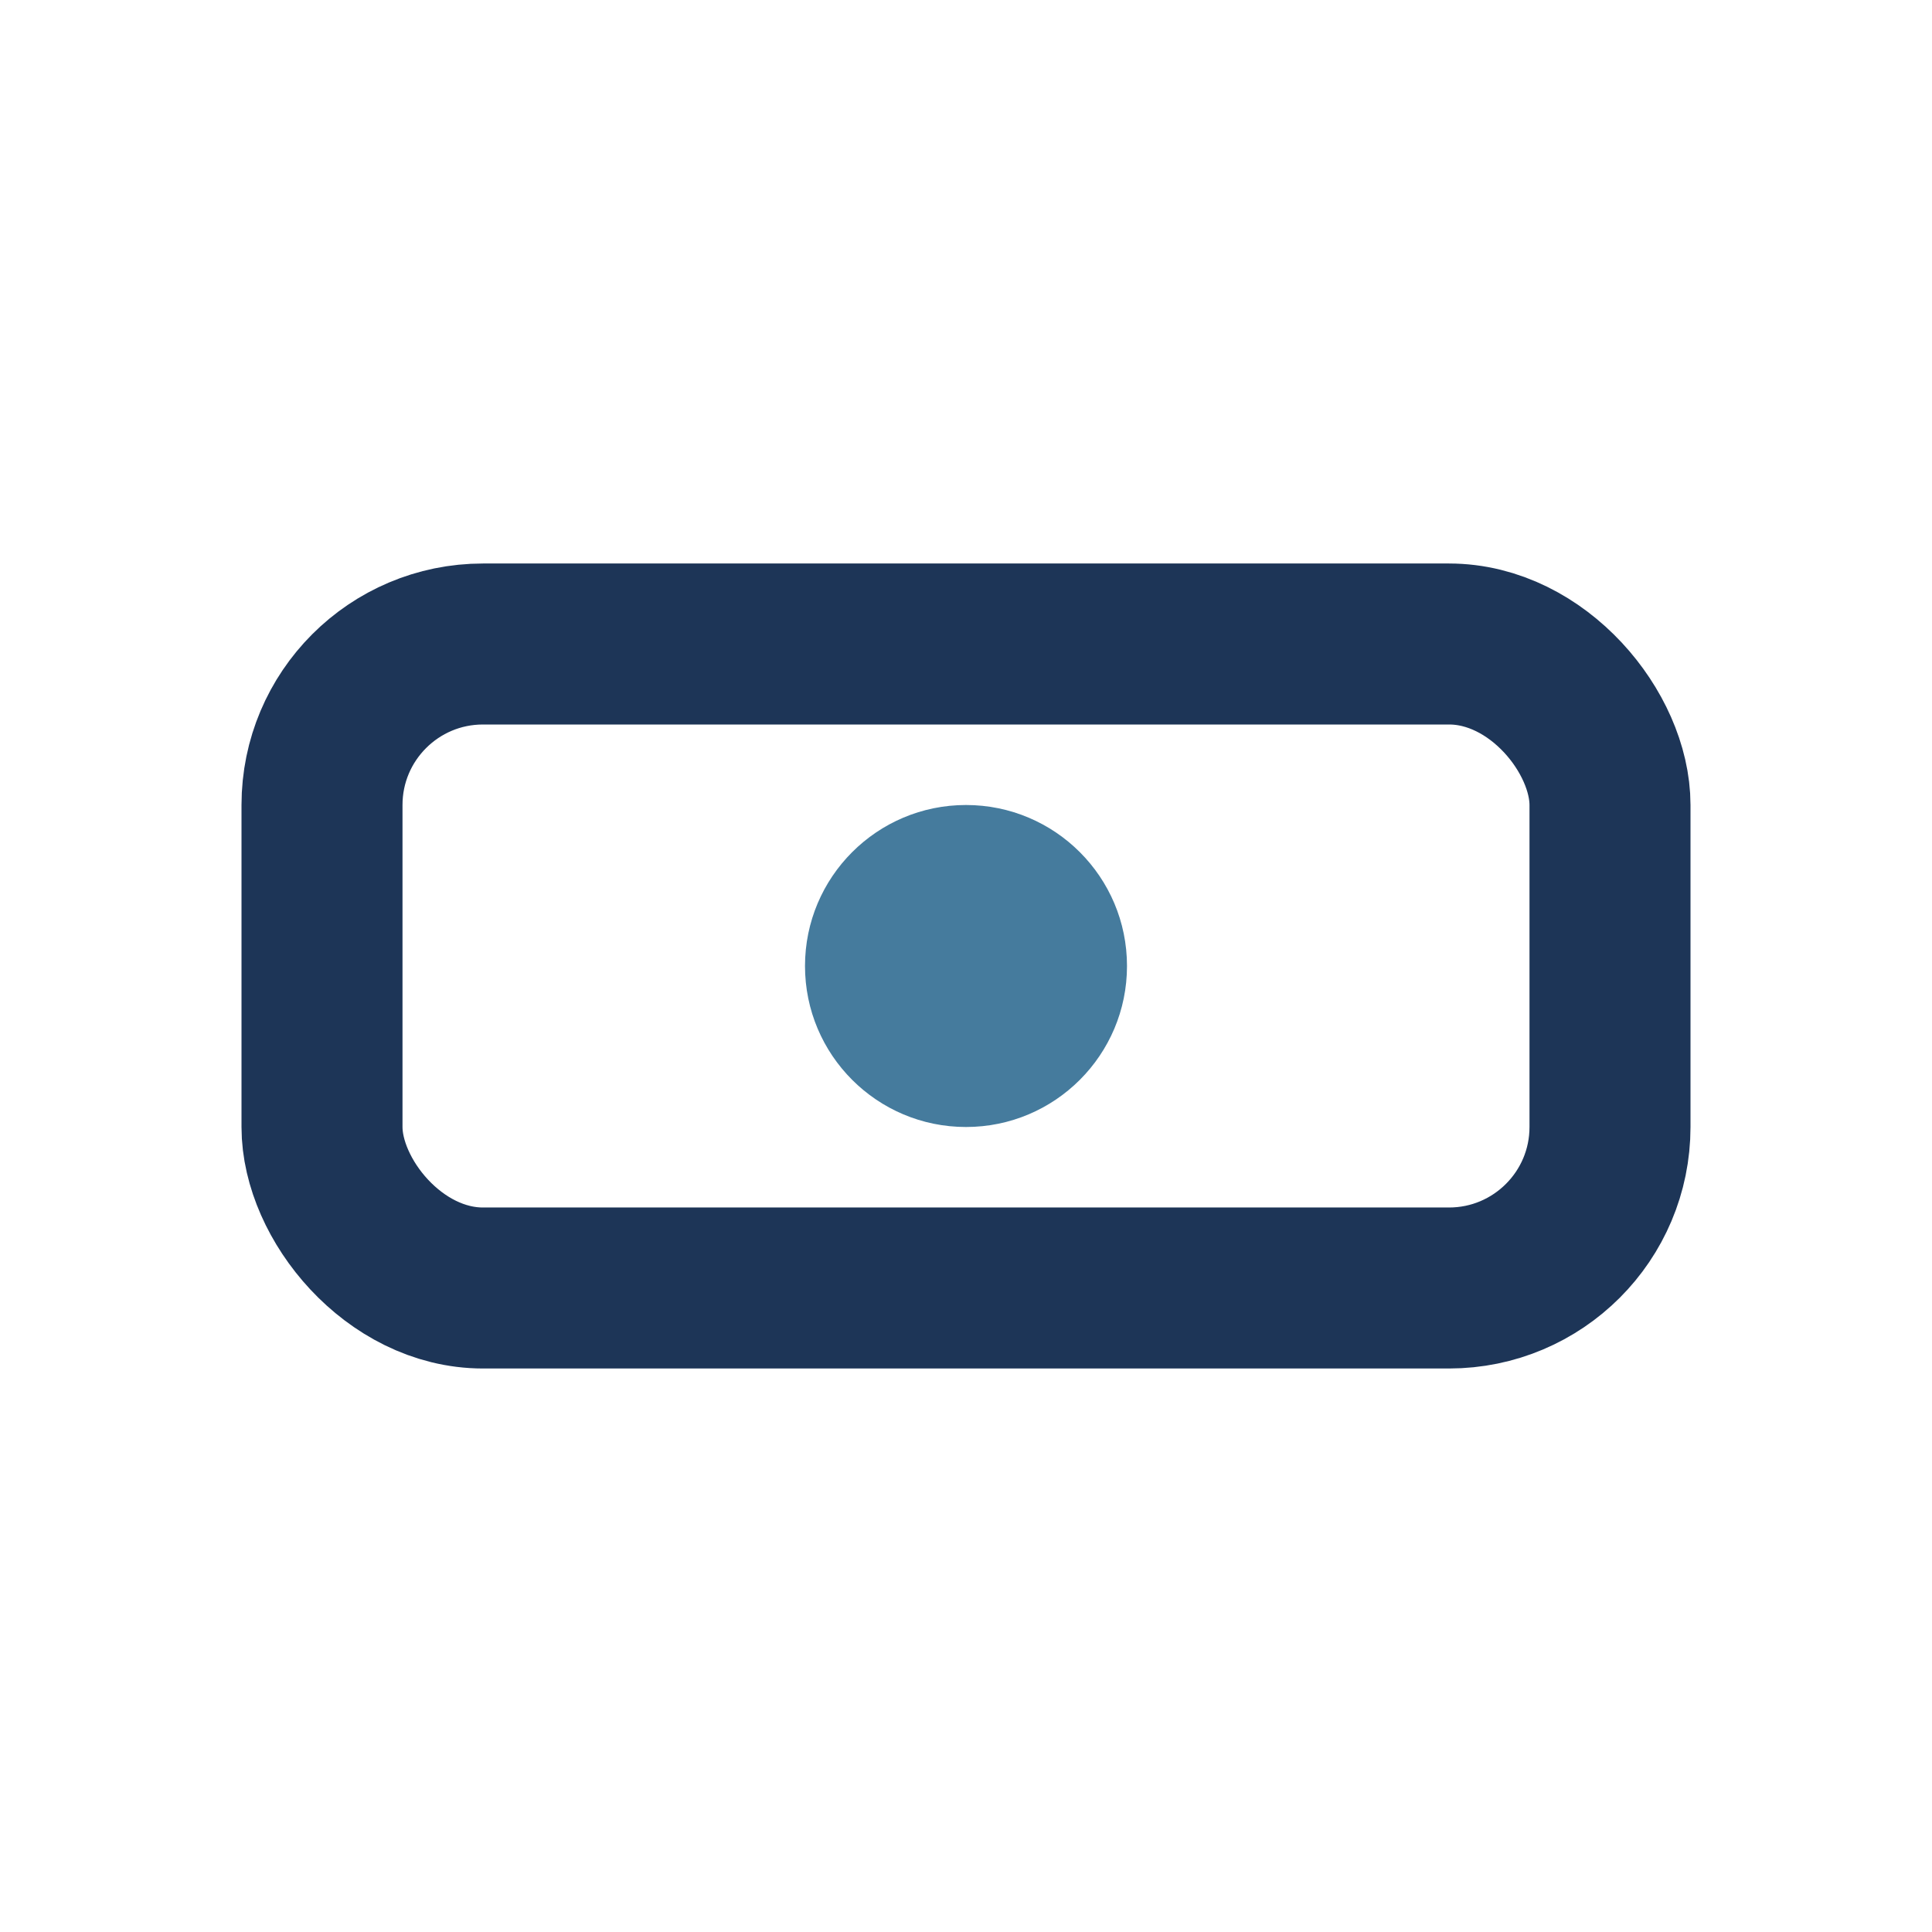
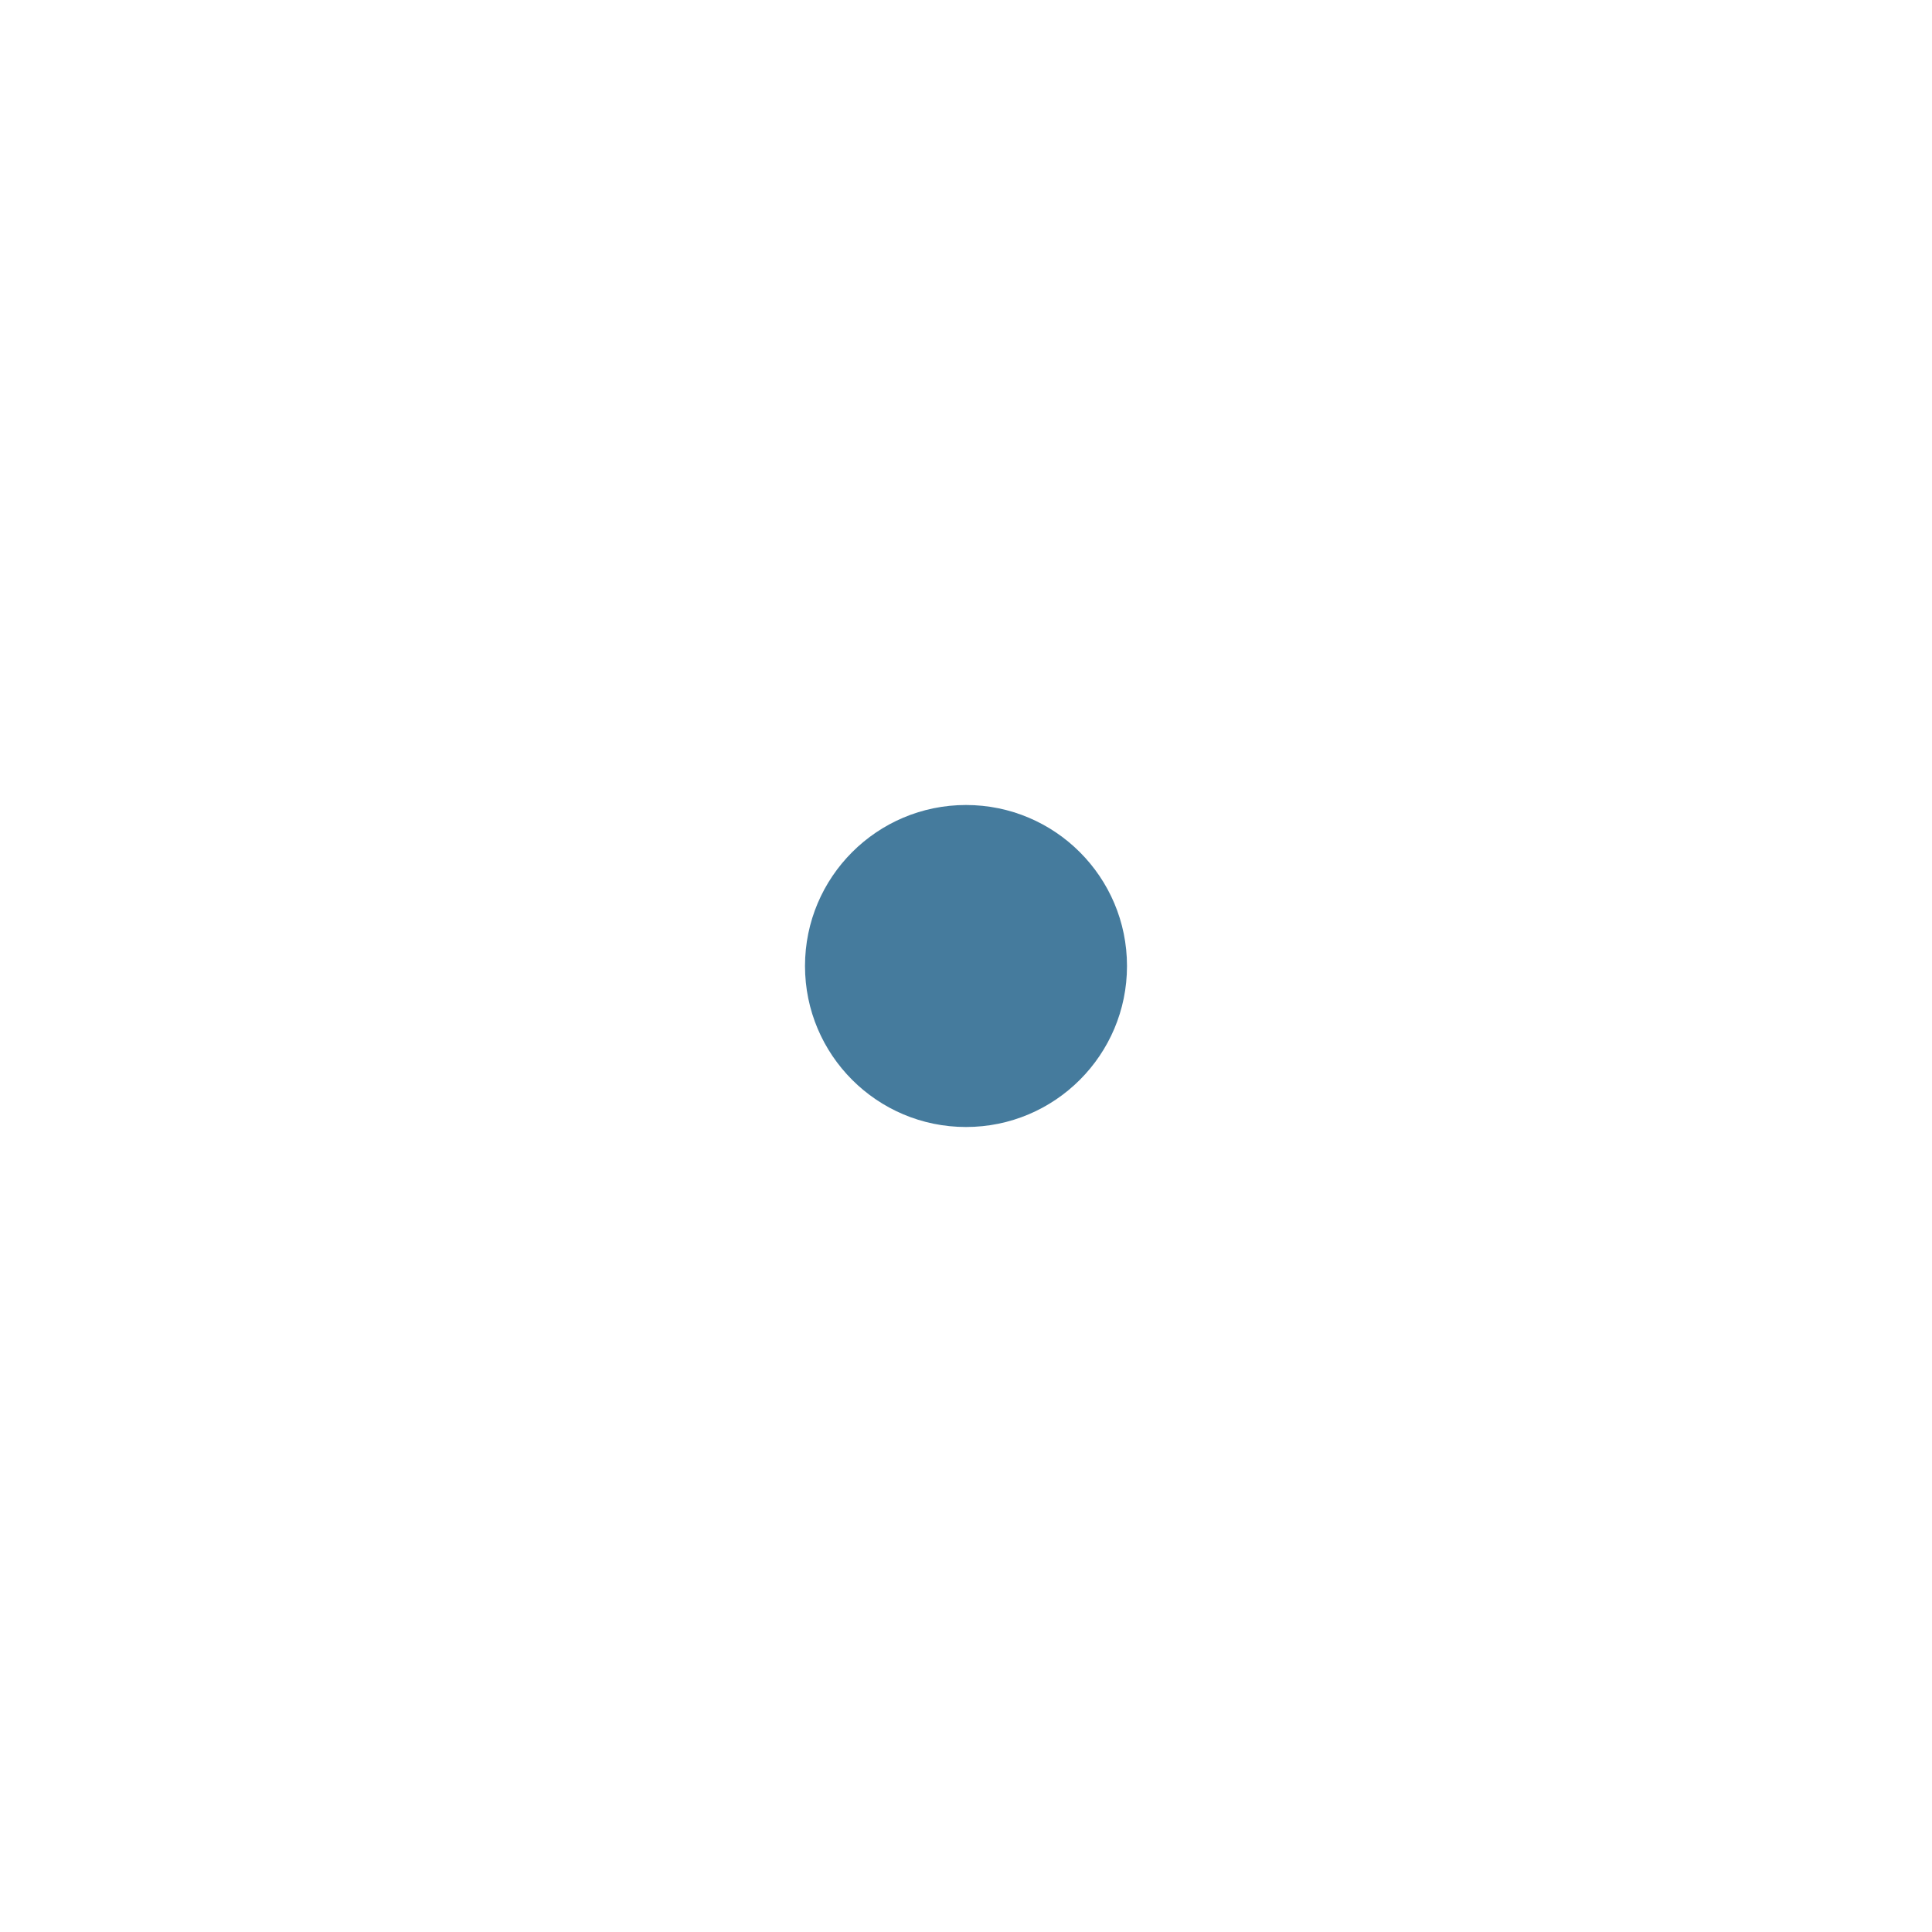
<svg xmlns="http://www.w3.org/2000/svg" width="24" height="24" viewBox="0 0 24 24">
-   <rect x="4" y="8" width="16" height="8" rx="2" fill="none" stroke="#1D3557" stroke-width="2" />
  <circle cx="12" cy="12" r="2" fill="#457B9D" />
</svg>